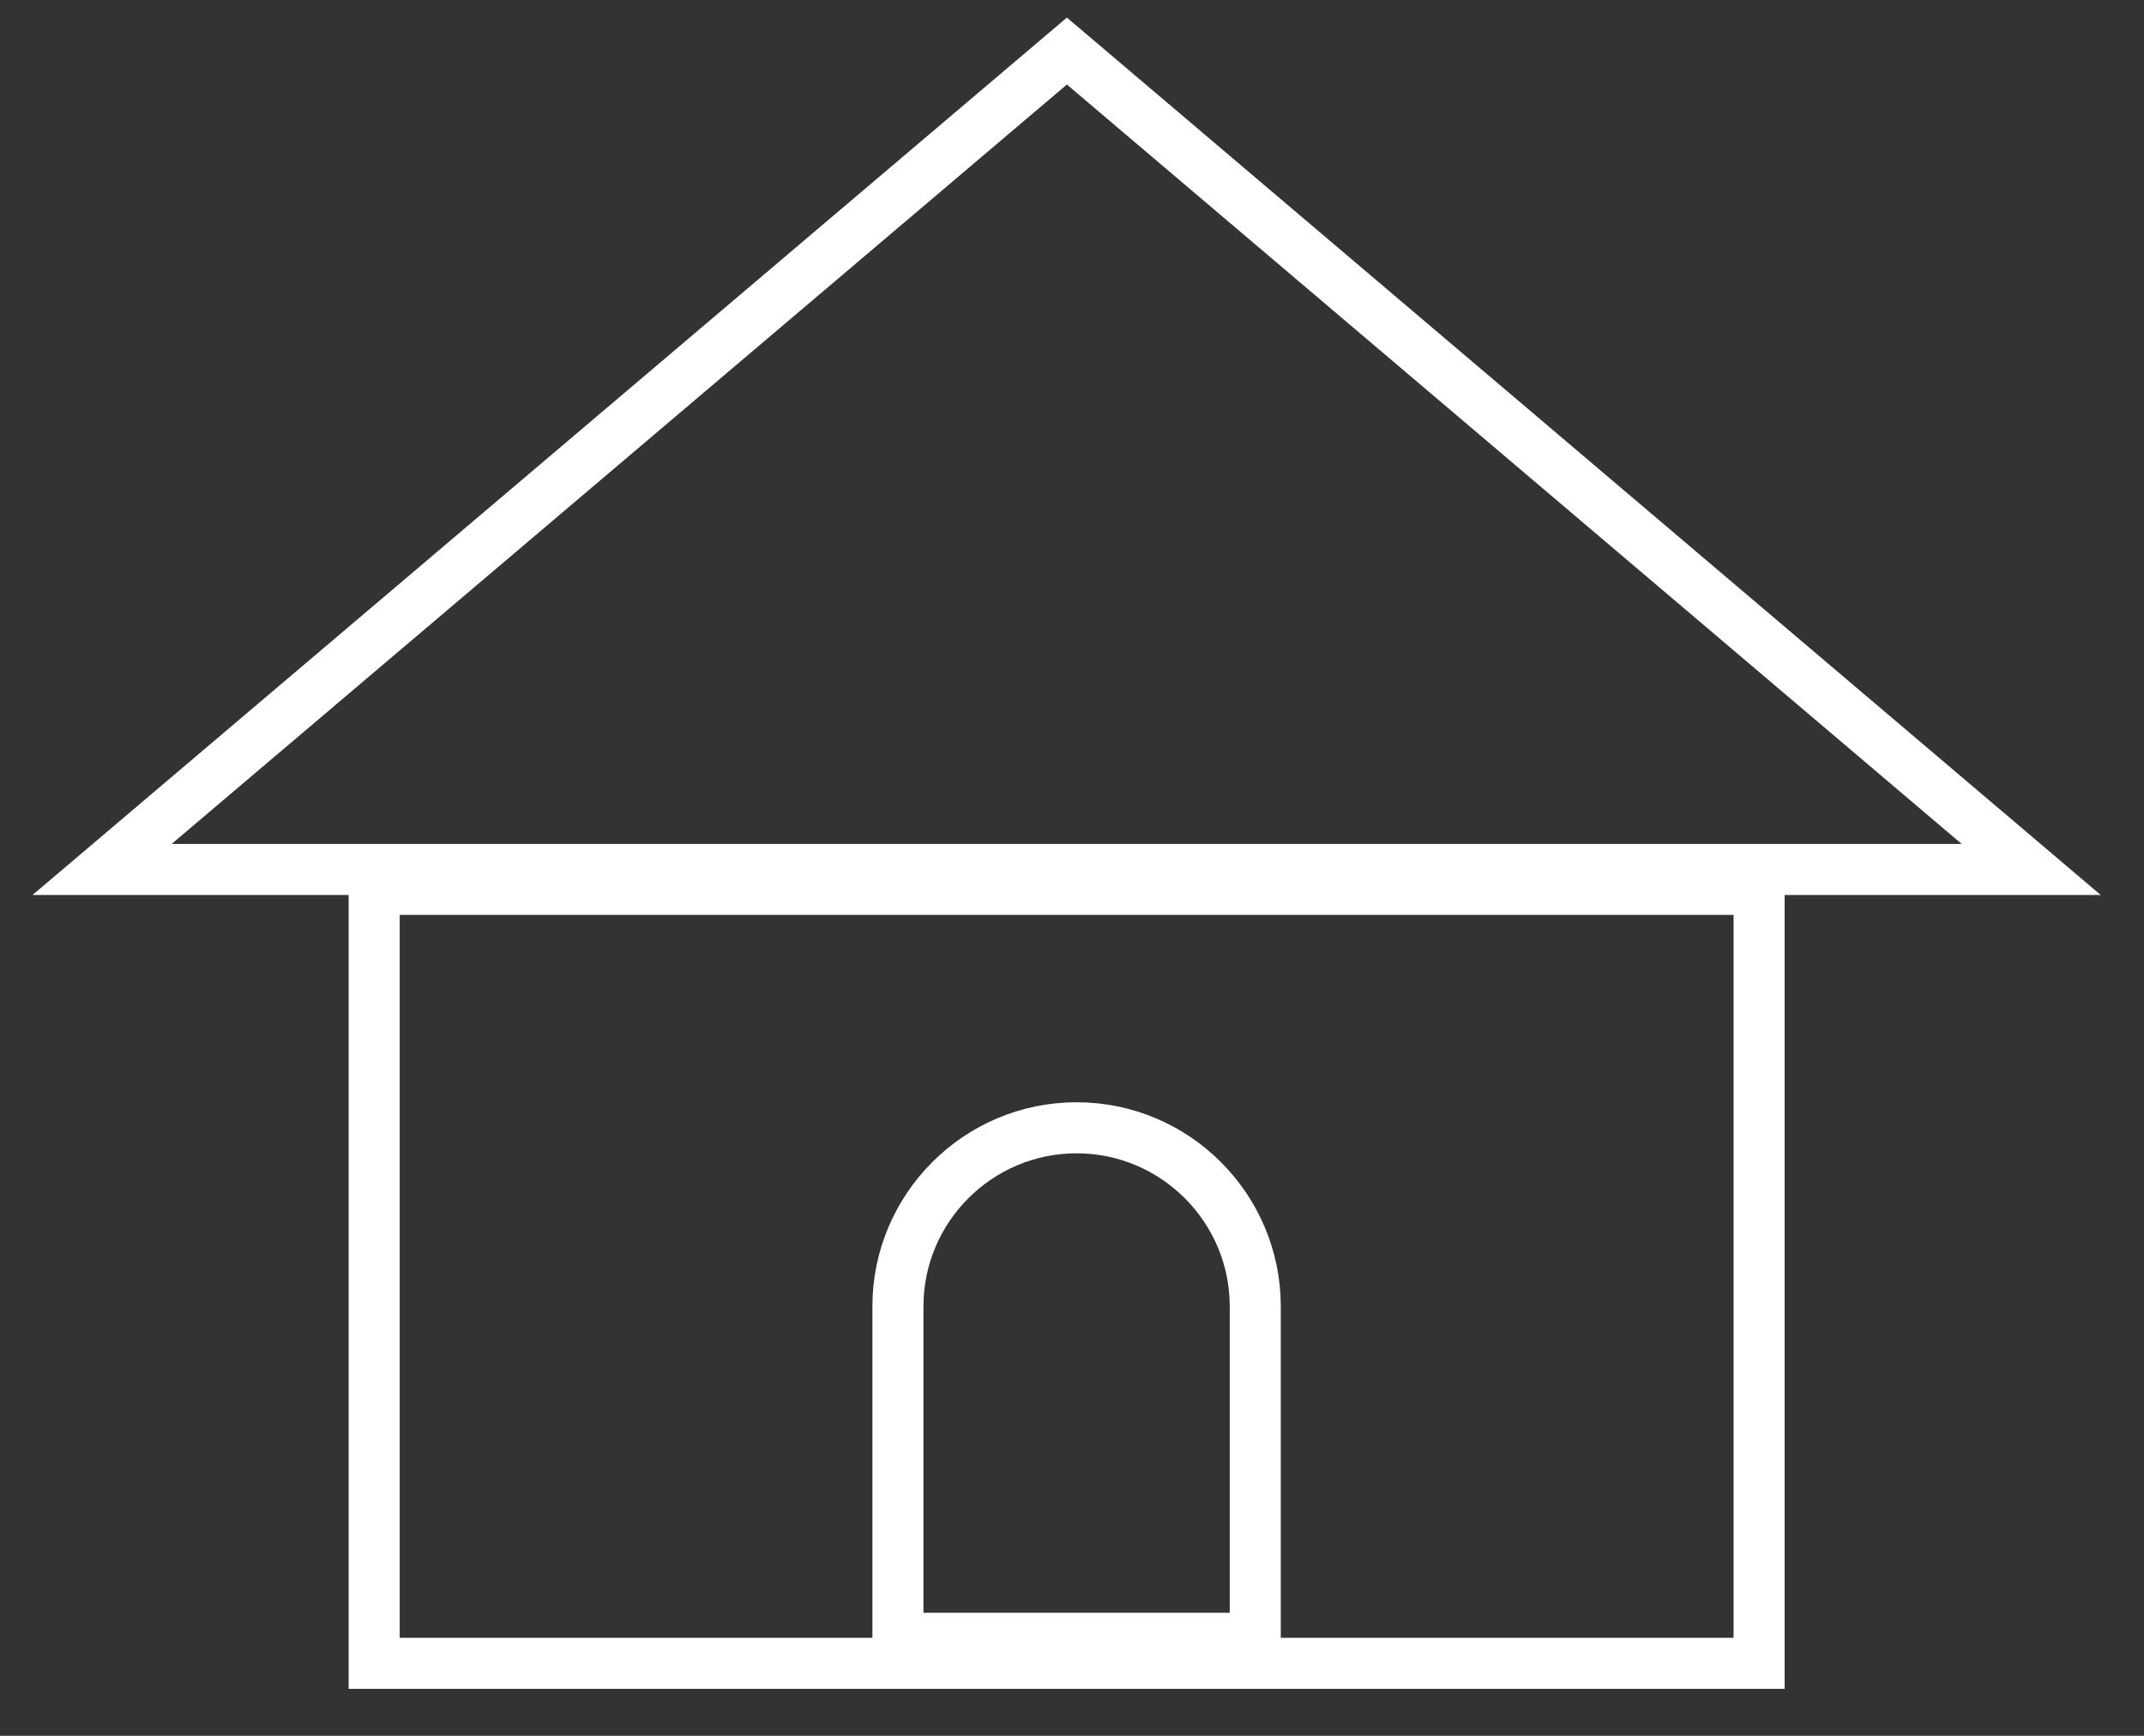
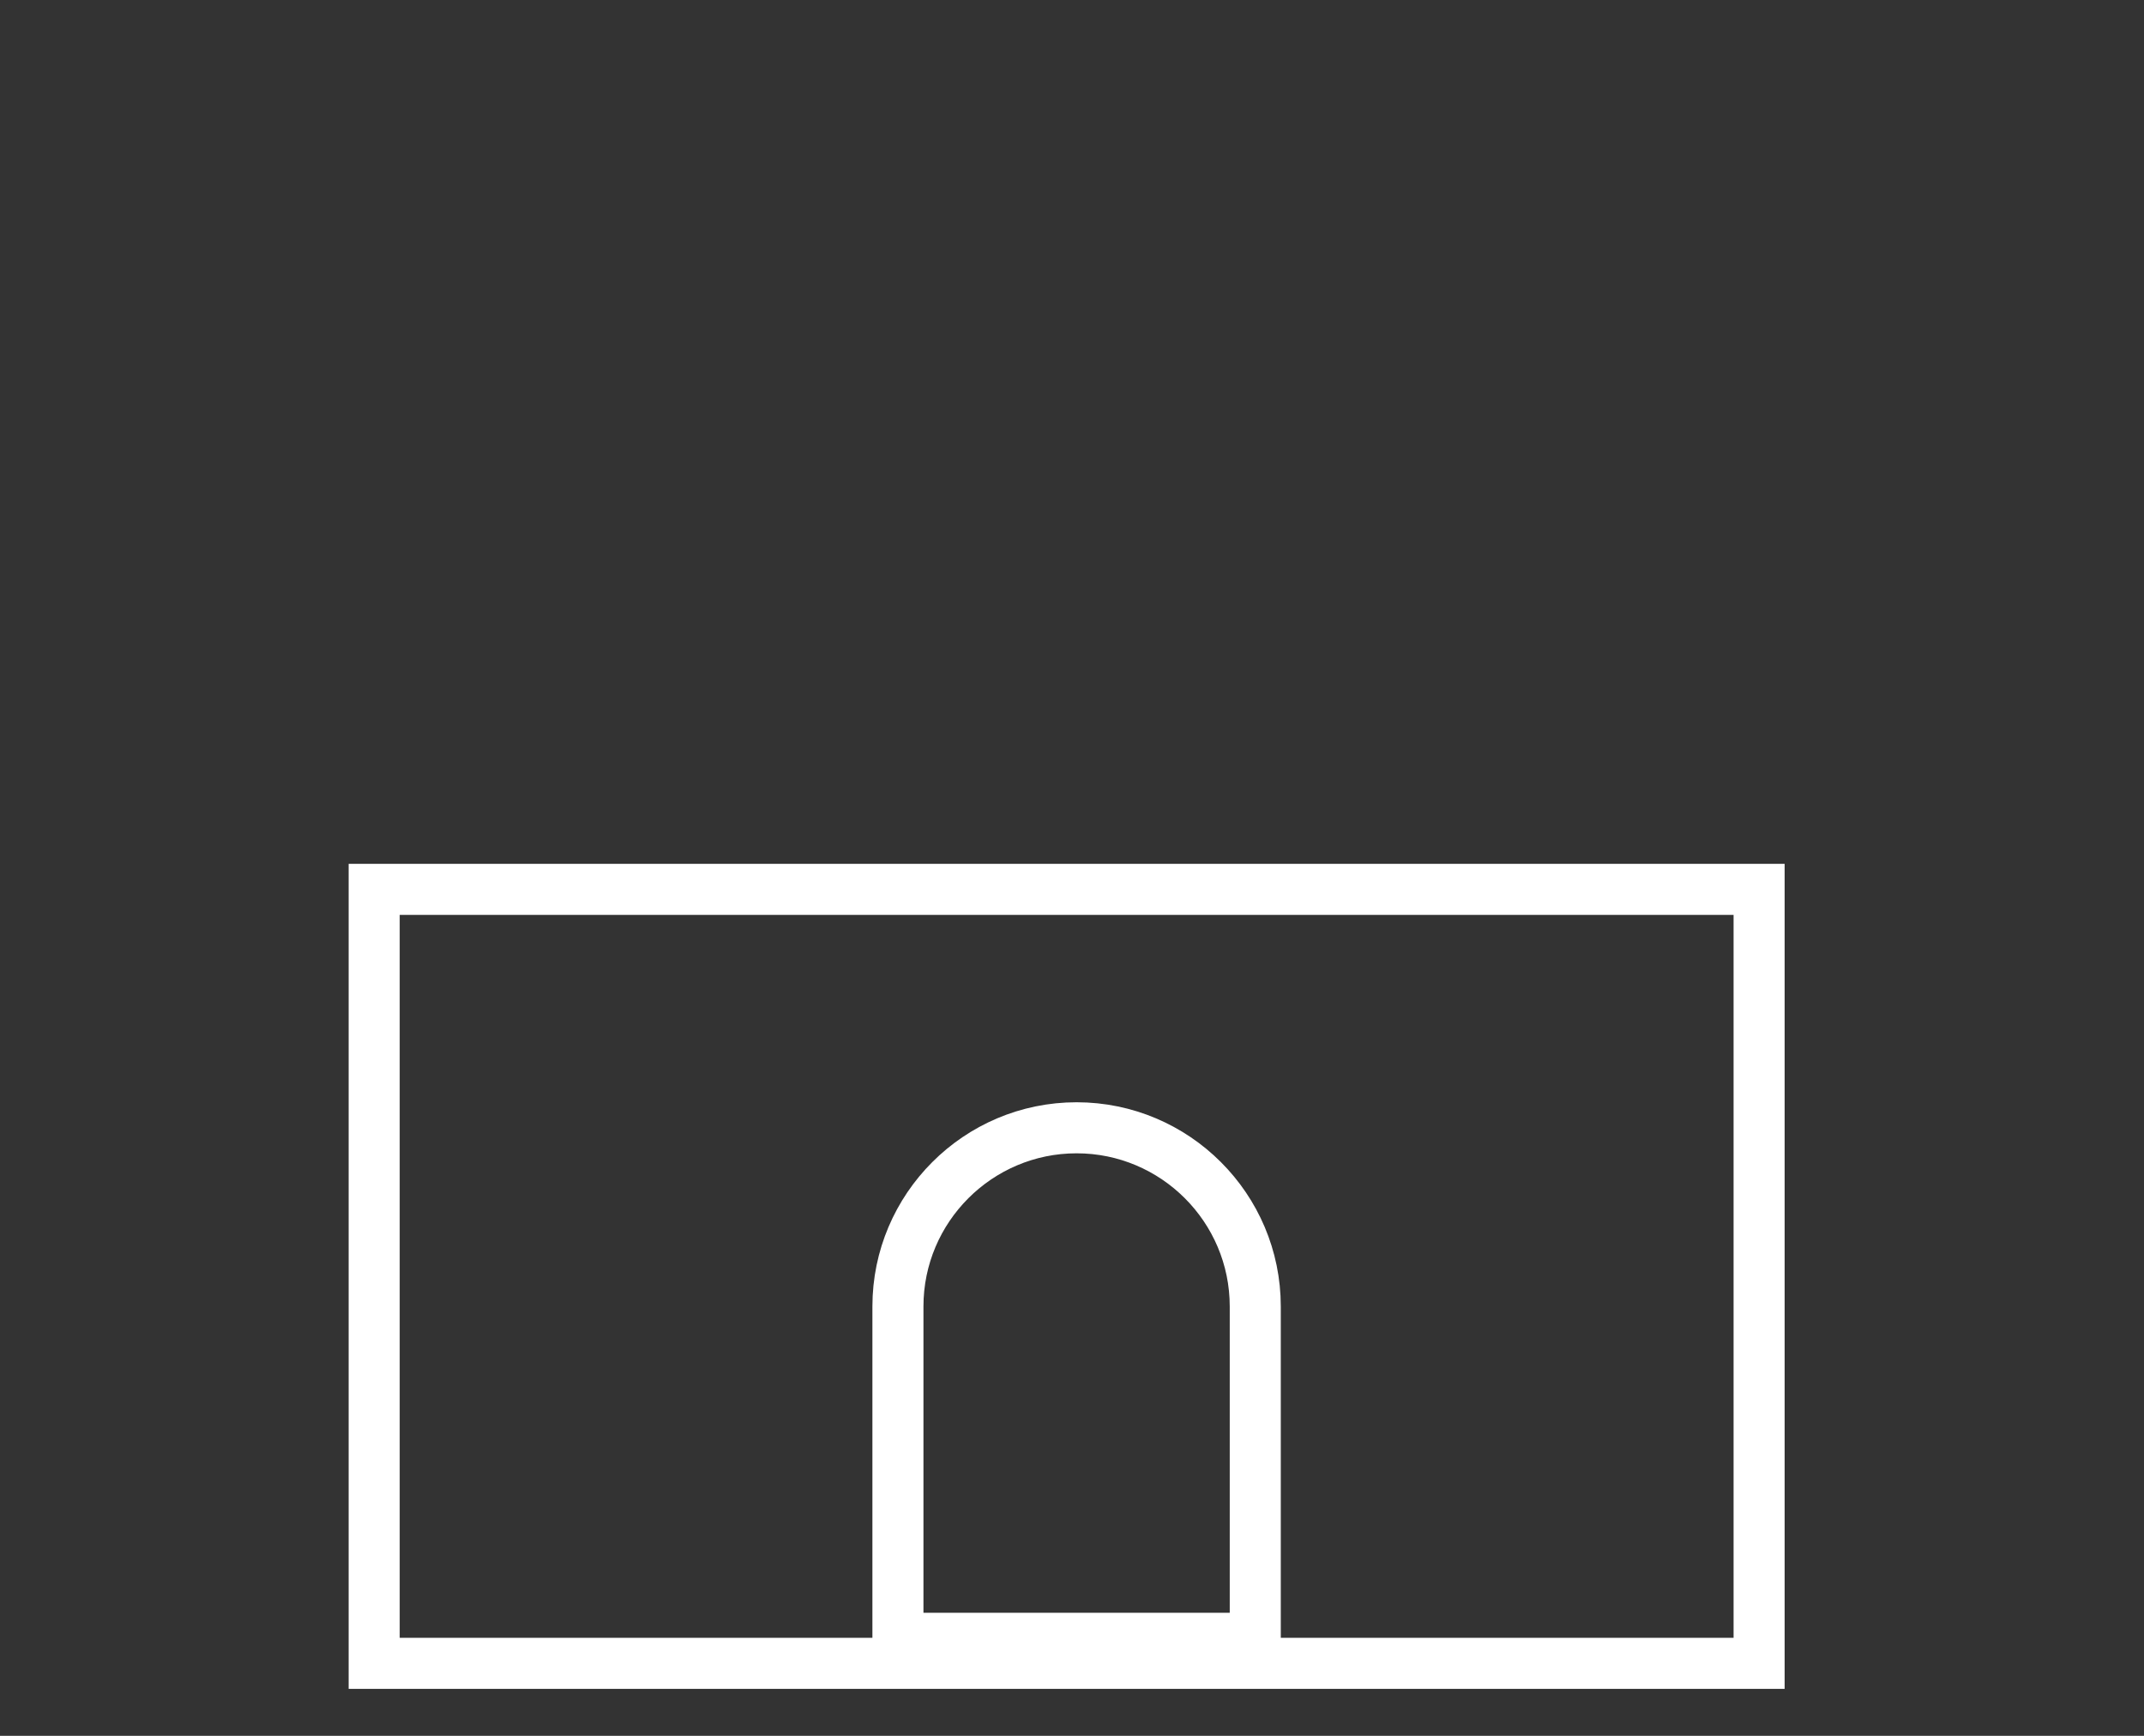
<svg xmlns="http://www.w3.org/2000/svg" width="42" height="34" viewBox="0 0 42 34" fill="none">
  <rect x="0" y="0" width="42" height="34" fill="#333333" stroke="none" />
  <path d="M34.46 17.42H7.33V32.58H34.46V17.42Z" stroke="white" stroke-miterlimit="10" />
-   <path d="M2 17.03H39.79L20.9 1L2 17.03Z" stroke="white" stroke-miterlimit="10" />
  <path d="M21.09 22.09C23.02 22.09 24.59 23.66 24.59 25.59V32.09H17.59V25.59C17.59 23.66 19.16 22.09 21.09 22.09Z" stroke="white" stroke-miterlimit="10" />
</svg>